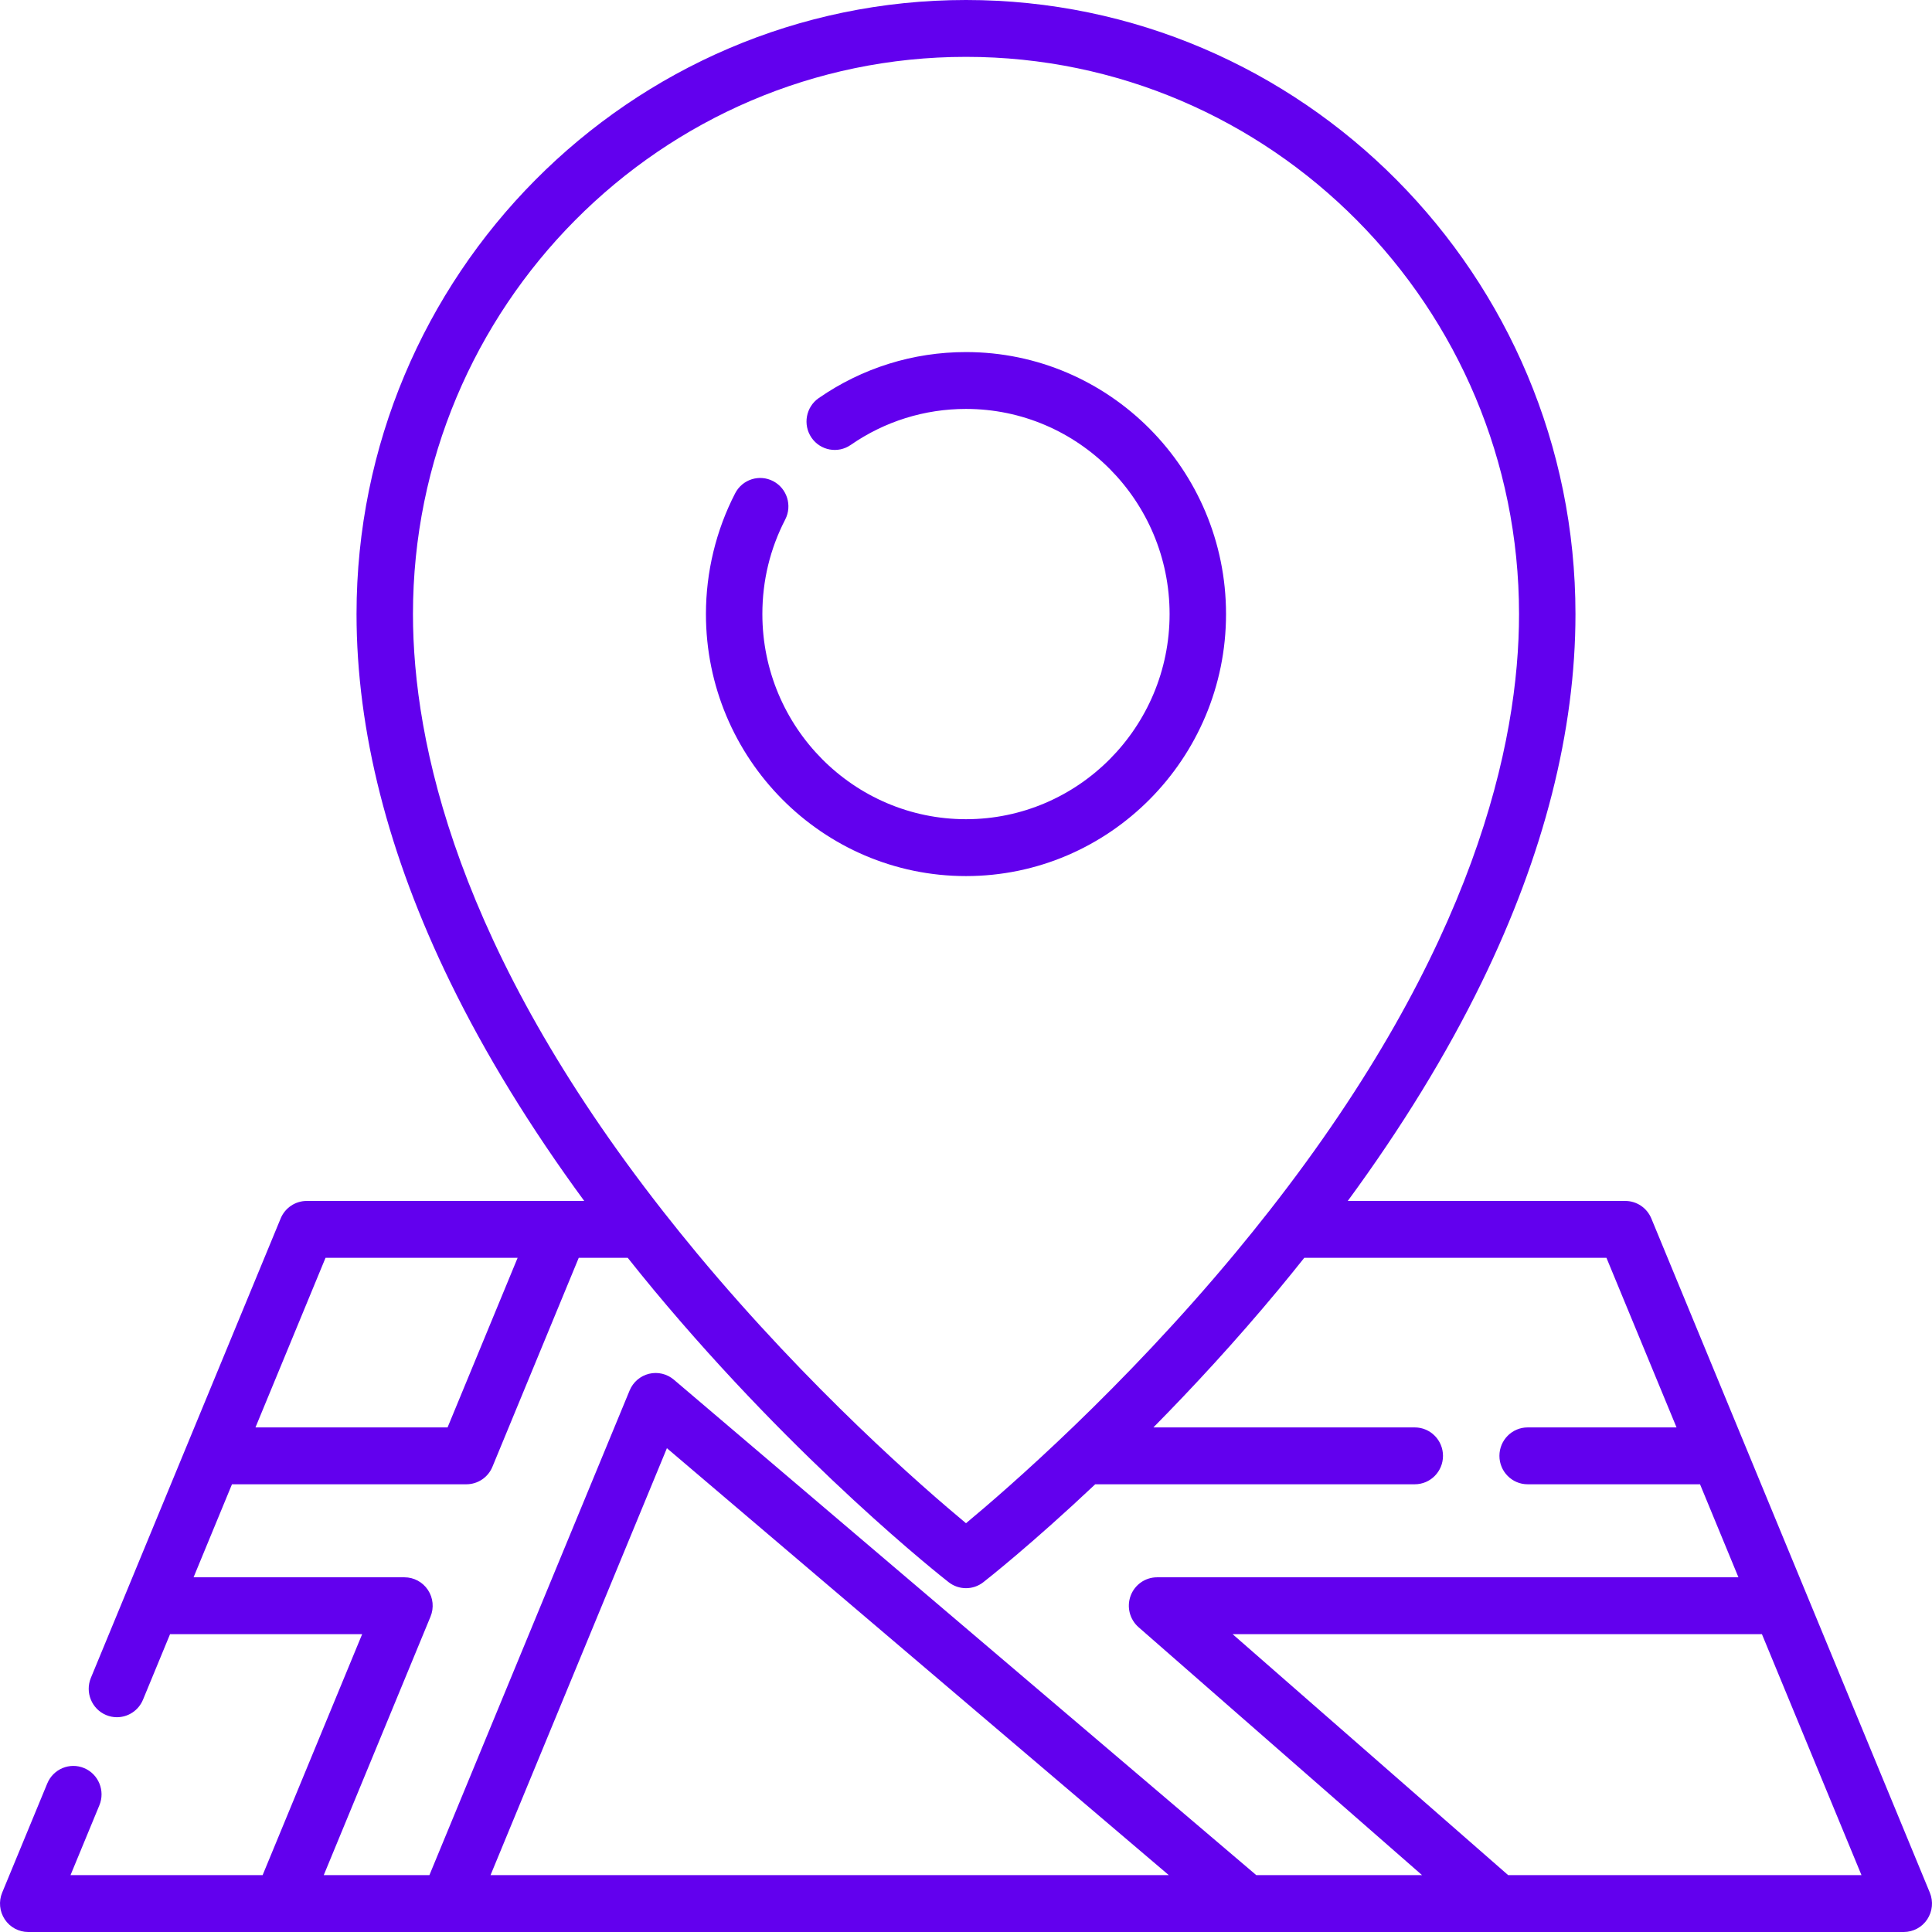
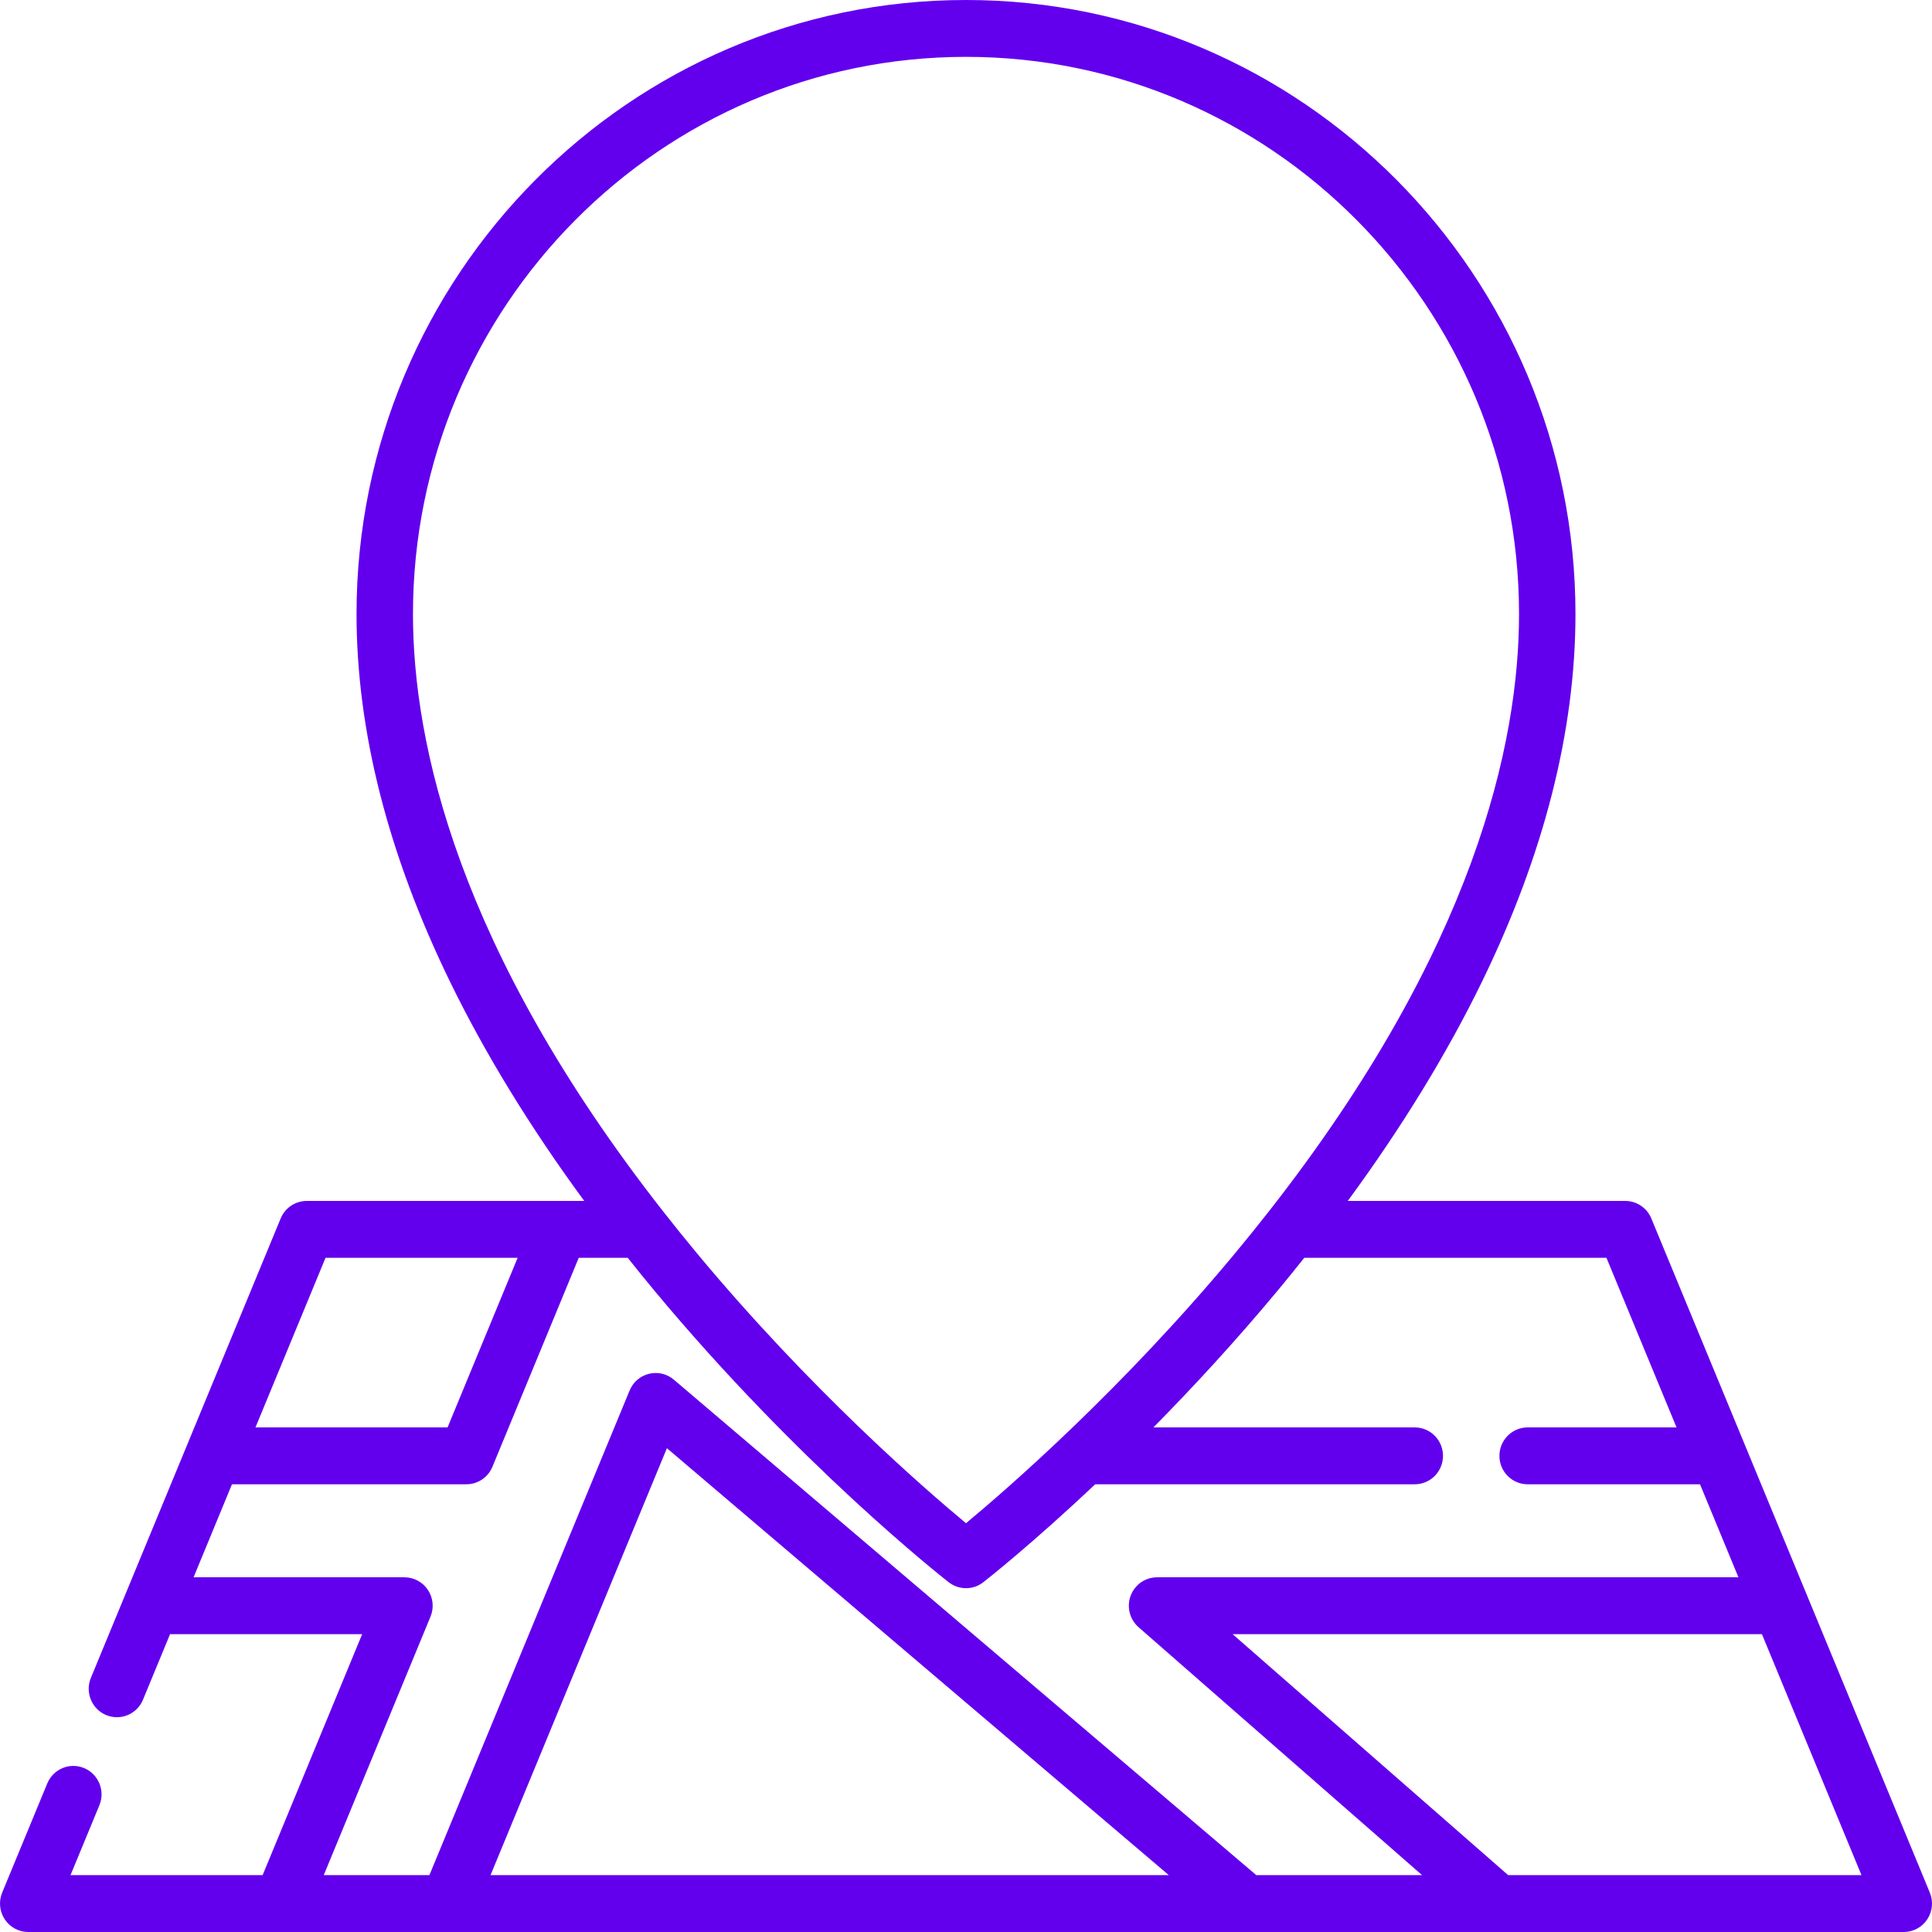
<svg xmlns="http://www.w3.org/2000/svg" width="100" height="100" viewBox="0 0 100 100" fill="none">
  <g clip-path="url(#clip0_12381_13800)">
-     <path d="M49.999 18.223C47.261 18.223 44.625 19.047 42.377 20.605C41.713 21.066 41.545 21.982 42.002 22.652C42.459 23.321 43.369 23.49 44.033 23.03C45.792 21.81 47.855 21.166 49.999 21.166C55.81 21.166 60.538 25.929 60.538 31.784C60.538 37.639 55.81 42.402 49.999 42.402C44.188 42.402 39.46 37.639 39.46 31.784C39.46 30.057 39.858 28.41 40.643 26.89C41.015 26.169 40.737 25.281 40.022 24.906C39.306 24.531 38.424 24.811 38.052 25.532C37.062 27.448 36.539 29.61 36.539 31.784C36.539 39.262 42.577 45.346 49.999 45.346C57.421 45.346 63.459 39.262 63.459 31.784C63.459 24.306 57.421 18.223 49.999 18.223Z" fill="#6200EE" />
    <path d="M99.888 97.963L85.473 63.068C85.246 62.519 84.715 62.161 84.125 62.161H69.76C72.554 58.353 74.88 54.56 76.696 50.836C79.915 44.235 81.546 37.825 81.546 31.784C81.546 14.258 67.395 0 50 0C32.605 0 18.454 14.258 18.454 31.783C18.454 37.825 20.085 44.235 23.304 50.836C25.12 54.56 27.446 58.353 30.24 62.161H15.875C15.285 62.161 14.753 62.519 14.527 63.067L4.704 86.846C4.394 87.596 4.747 88.458 5.492 88.77C5.675 88.847 5.865 88.883 6.052 88.883C6.624 88.883 7.167 88.542 7.401 87.977L8.802 84.584H18.745L13.593 97.057H3.65L5.144 93.441C5.454 92.691 5.101 91.829 4.357 91.517C3.612 91.204 2.757 91.56 2.447 92.31L0.112 97.963C-0.075 98.417 -0.025 98.936 0.246 99.345C0.516 99.754 0.972 100 1.46 100H98.539C99.027 100 99.484 99.754 99.754 99.345C100.025 98.936 100.075 98.417 99.888 97.963ZM21.375 31.783C21.375 15.881 34.216 2.943 50 2.943C65.784 2.943 78.625 15.881 78.625 31.783C78.625 38.452 76.325 49.108 65.687 62.688C65.676 62.701 65.666 62.714 65.656 62.727C65.113 63.42 64.548 64.12 63.961 64.828C58.115 71.871 52.199 77.015 50 78.842C47.807 77.021 41.919 71.903 36.077 64.874C35.475 64.149 34.897 63.432 34.341 62.723C34.332 62.712 34.324 62.7 34.314 62.689C23.676 49.11 21.375 38.455 21.375 31.783ZM16.849 65.105H26.792L23.166 73.883H13.223L16.849 65.105ZM25.39 97.057L34.519 74.958L60.498 97.057H25.39ZM65.026 97.057L34.879 71.412C34.523 71.11 34.045 70.996 33.593 71.107C33.141 71.217 32.768 71.538 32.589 71.971L22.226 97.057H16.757L22.283 83.677C22.471 83.223 22.421 82.705 22.15 82.296C21.879 81.886 21.423 81.641 20.935 81.641H10.019L12.007 76.826H24.14C24.73 76.826 25.262 76.469 25.488 75.92L29.956 65.104H32.491C32.931 65.657 33.378 66.21 33.837 66.763C41.373 75.831 48.794 81.653 49.106 81.897C49.369 82.102 49.685 82.204 50 82.204C50.315 82.204 50.631 82.102 50.894 81.897C51.065 81.763 53.385 79.942 56.689 76.826H73.228C74.035 76.826 74.689 76.168 74.689 75.355C74.689 74.542 74.035 73.883 73.228 73.883H59.699C61.724 71.832 63.938 69.44 66.163 66.763C66.622 66.21 67.069 65.657 67.509 65.105H83.15L86.777 73.883H79.07C78.264 73.883 77.61 74.542 77.61 75.355C77.61 76.168 78.264 76.826 79.07 76.826H87.993L89.981 81.641H59.889C59.28 81.641 58.734 82.022 58.521 82.597C58.308 83.173 58.472 83.821 58.932 84.224L73.606 97.057H65.026ZM78.063 97.057L63.8 84.584H91.197L96.35 97.057H78.063Z" fill="#6200EE" />
  </g>
  <defs>
    <clipPath id="clip0_12381_13800">
      <rect width="100" height="100" fill="white" />
    </clipPath>
  </defs>
</svg>